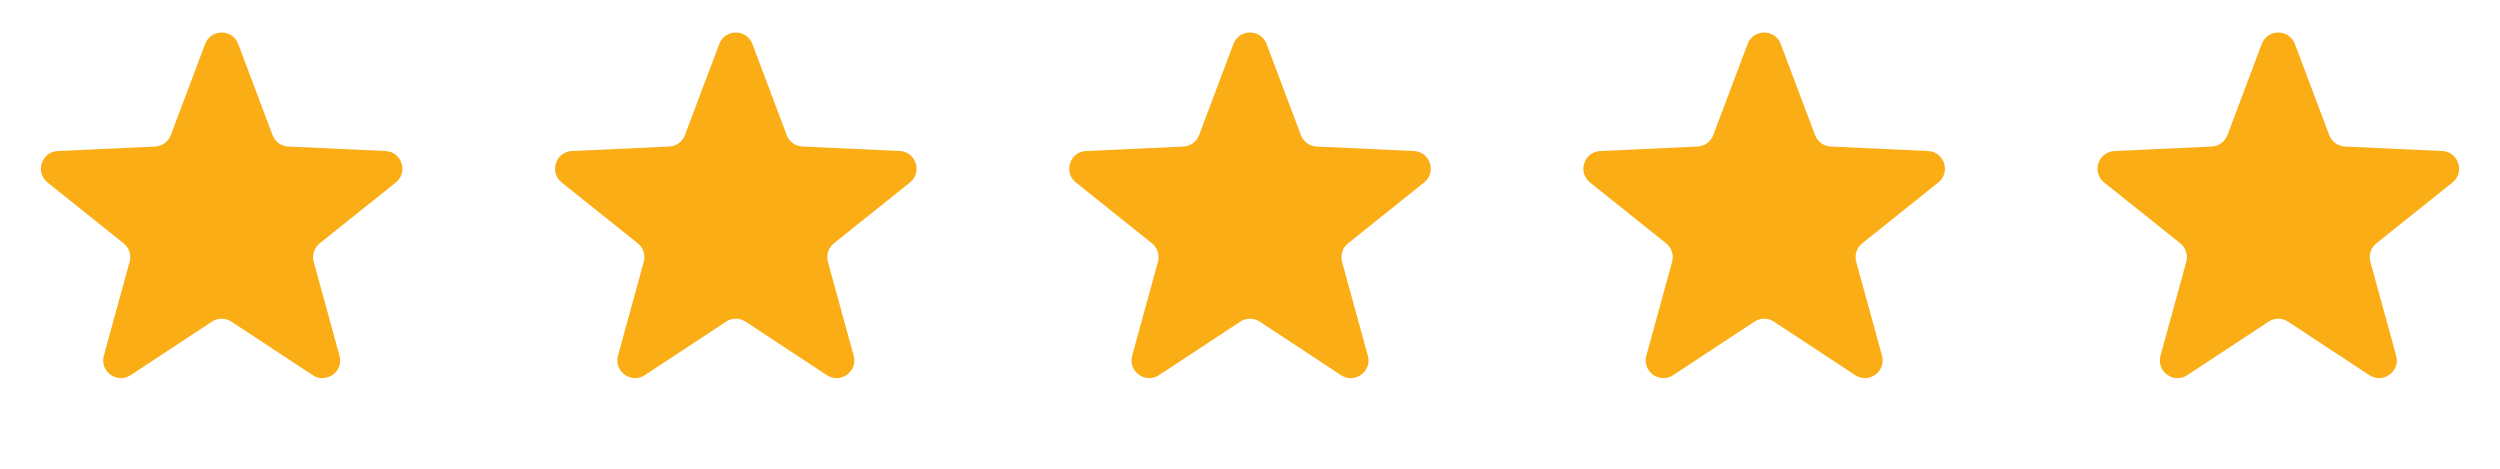
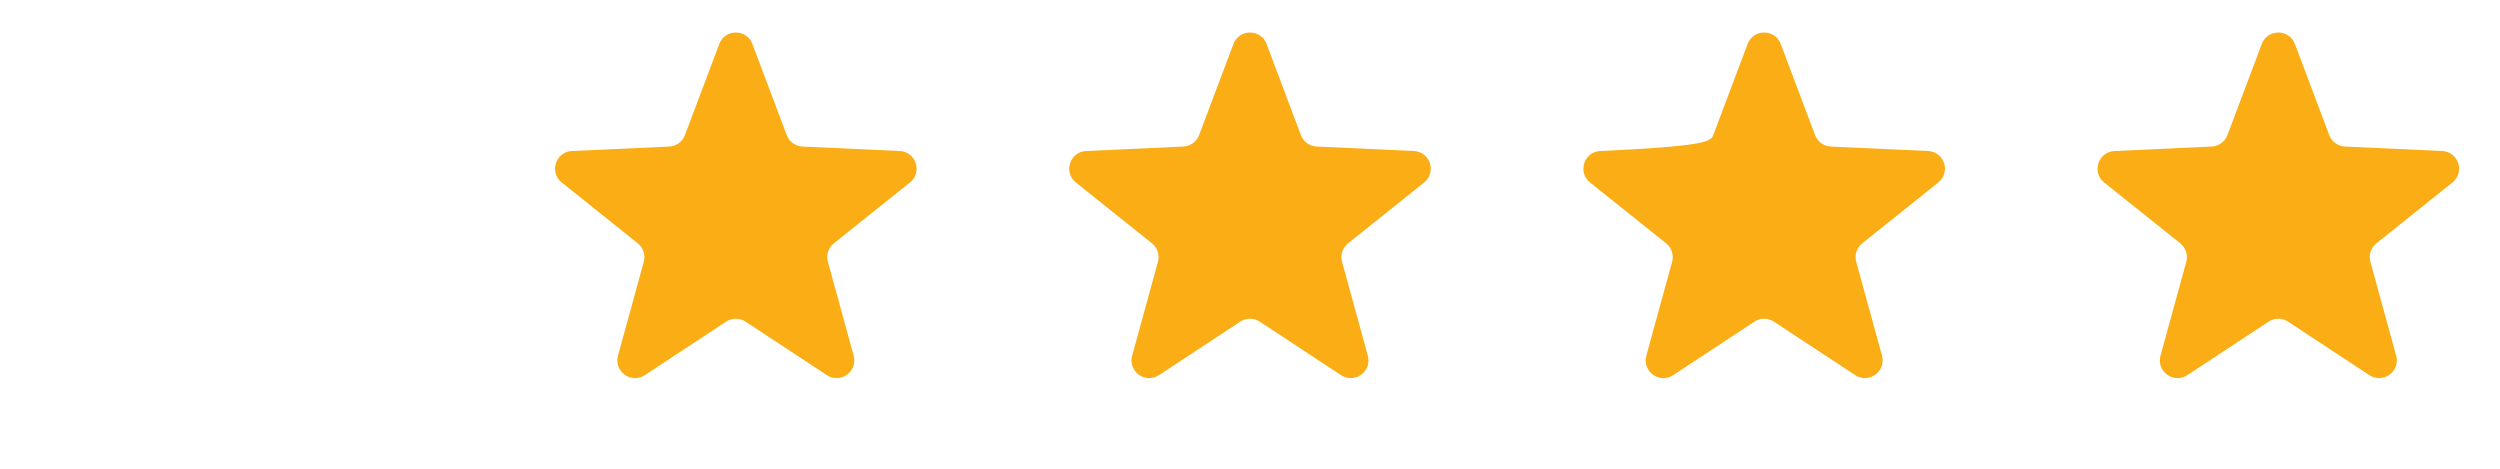
<svg xmlns="http://www.w3.org/2000/svg" width="96" height="18" viewBox="0 0 96 18" fill="none">
-   <path d="M7.876 1.689C8.097 1.102 8.927 1.102 9.148 1.689L10.466 5.187C10.562 5.441 10.799 5.614 11.071 5.627L14.804 5.799C15.431 5.828 15.688 6.617 15.198 7.009L12.278 9.343C12.066 9.512 11.975 9.792 12.047 10.054L13.037 13.658C13.203 14.263 12.532 14.751 12.008 14.406L8.886 12.351C8.659 12.201 8.365 12.201 8.138 12.351L5.017 14.406C4.493 14.751 3.821 14.263 3.987 13.658L4.977 10.054C5.049 9.792 4.958 9.512 4.746 9.343L1.827 7.009C1.337 6.617 1.593 5.828 2.22 5.799L5.954 5.627C6.225 5.614 6.463 5.441 6.559 5.187L7.876 1.689Z" fill="#FAAD14" />
  <path d="M27.62 1.689C27.841 1.102 28.671 1.102 28.892 1.689L30.21 5.187C30.305 5.441 30.543 5.614 30.815 5.627L34.548 5.799C35.175 5.828 35.431 6.617 34.941 7.009L32.022 9.343C31.81 9.512 31.719 9.792 31.791 10.054L32.781 13.658C32.947 14.263 32.276 14.751 31.752 14.406L28.63 12.351C28.403 12.201 28.109 12.201 27.882 12.351L24.761 14.406C24.237 14.751 23.565 14.263 23.731 13.658L24.721 10.054C24.793 9.792 24.702 9.512 24.49 9.343L21.571 7.009C21.081 6.617 21.337 5.828 21.964 5.799L25.698 5.627C25.969 5.614 26.207 5.441 26.302 5.187L27.62 1.689Z" fill="#FAAD14" />
  <path d="M47.364 1.689C47.585 1.102 48.415 1.102 48.636 1.689L49.954 5.187C50.049 5.441 50.287 5.614 50.559 5.627L54.292 5.799C54.919 5.828 55.175 6.617 54.685 7.009L51.766 9.343C51.554 9.512 51.463 9.792 51.535 10.054L52.525 13.658C52.691 14.263 52.019 14.751 51.495 14.406L48.374 12.351C48.147 12.201 47.853 12.201 47.626 12.351L44.504 14.406C43.98 14.751 43.309 14.263 43.475 13.658L44.465 10.054C44.537 9.792 44.446 9.512 44.234 9.343L41.315 7.009C40.825 6.617 41.081 5.828 41.708 5.799L45.441 5.627C45.713 5.614 45.951 5.441 46.046 5.187L47.364 1.689Z" fill="#FAAD14" />
-   <path d="M67.108 1.689C67.329 1.102 68.159 1.102 68.38 1.689L69.698 5.187C69.793 5.441 70.031 5.614 70.302 5.627L74.036 5.799C74.663 5.828 74.919 6.617 74.429 7.009L71.51 9.343C71.298 9.512 71.207 9.792 71.279 10.054L72.269 13.658C72.435 14.263 71.763 14.751 71.24 14.406L68.118 12.351C67.891 12.201 67.597 12.201 67.37 12.351L64.248 14.406C63.724 14.751 63.053 14.263 63.219 13.658L64.209 10.054C64.281 9.792 64.19 9.512 63.978 9.343L61.059 7.009C60.569 6.617 60.825 5.828 61.452 5.799L65.185 5.627C65.457 5.614 65.695 5.441 65.79 5.187L67.108 1.689Z" fill="#FAAD14" />
+   <path d="M67.108 1.689C67.329 1.102 68.159 1.102 68.38 1.689L69.698 5.187C69.793 5.441 70.031 5.614 70.302 5.627L74.036 5.799C74.663 5.828 74.919 6.617 74.429 7.009L71.51 9.343C71.298 9.512 71.207 9.792 71.279 10.054L72.269 13.658C72.435 14.263 71.763 14.751 71.24 14.406L68.118 12.351C67.891 12.201 67.597 12.201 67.37 12.351L64.248 14.406C63.724 14.751 63.053 14.263 63.219 13.658L64.209 10.054C64.281 9.792 64.19 9.512 63.978 9.343L61.059 7.009C60.569 6.617 60.825 5.828 61.452 5.799C65.457 5.614 65.695 5.441 65.79 5.187L67.108 1.689Z" fill="#FAAD14" />
  <path d="M86.852 1.689C87.073 1.102 87.903 1.102 88.124 1.689L89.442 5.187C89.537 5.441 89.775 5.614 90.046 5.627L93.78 5.799C94.407 5.828 94.663 6.617 94.173 7.009L91.254 9.343C91.042 9.512 90.951 9.792 91.023 10.054L92.013 13.658C92.179 14.263 91.507 14.751 90.983 14.406L87.862 12.351C87.635 12.201 87.341 12.201 87.114 12.351L83.992 14.406C83.468 14.751 82.797 14.263 82.963 13.658L83.953 10.054C84.025 9.792 83.934 9.512 83.722 9.343L80.802 7.009C80.312 6.617 80.569 5.828 81.196 5.799L84.929 5.627C85.201 5.614 85.439 5.441 85.534 5.187L86.852 1.689Z" fill="#FAAD14" />
</svg>